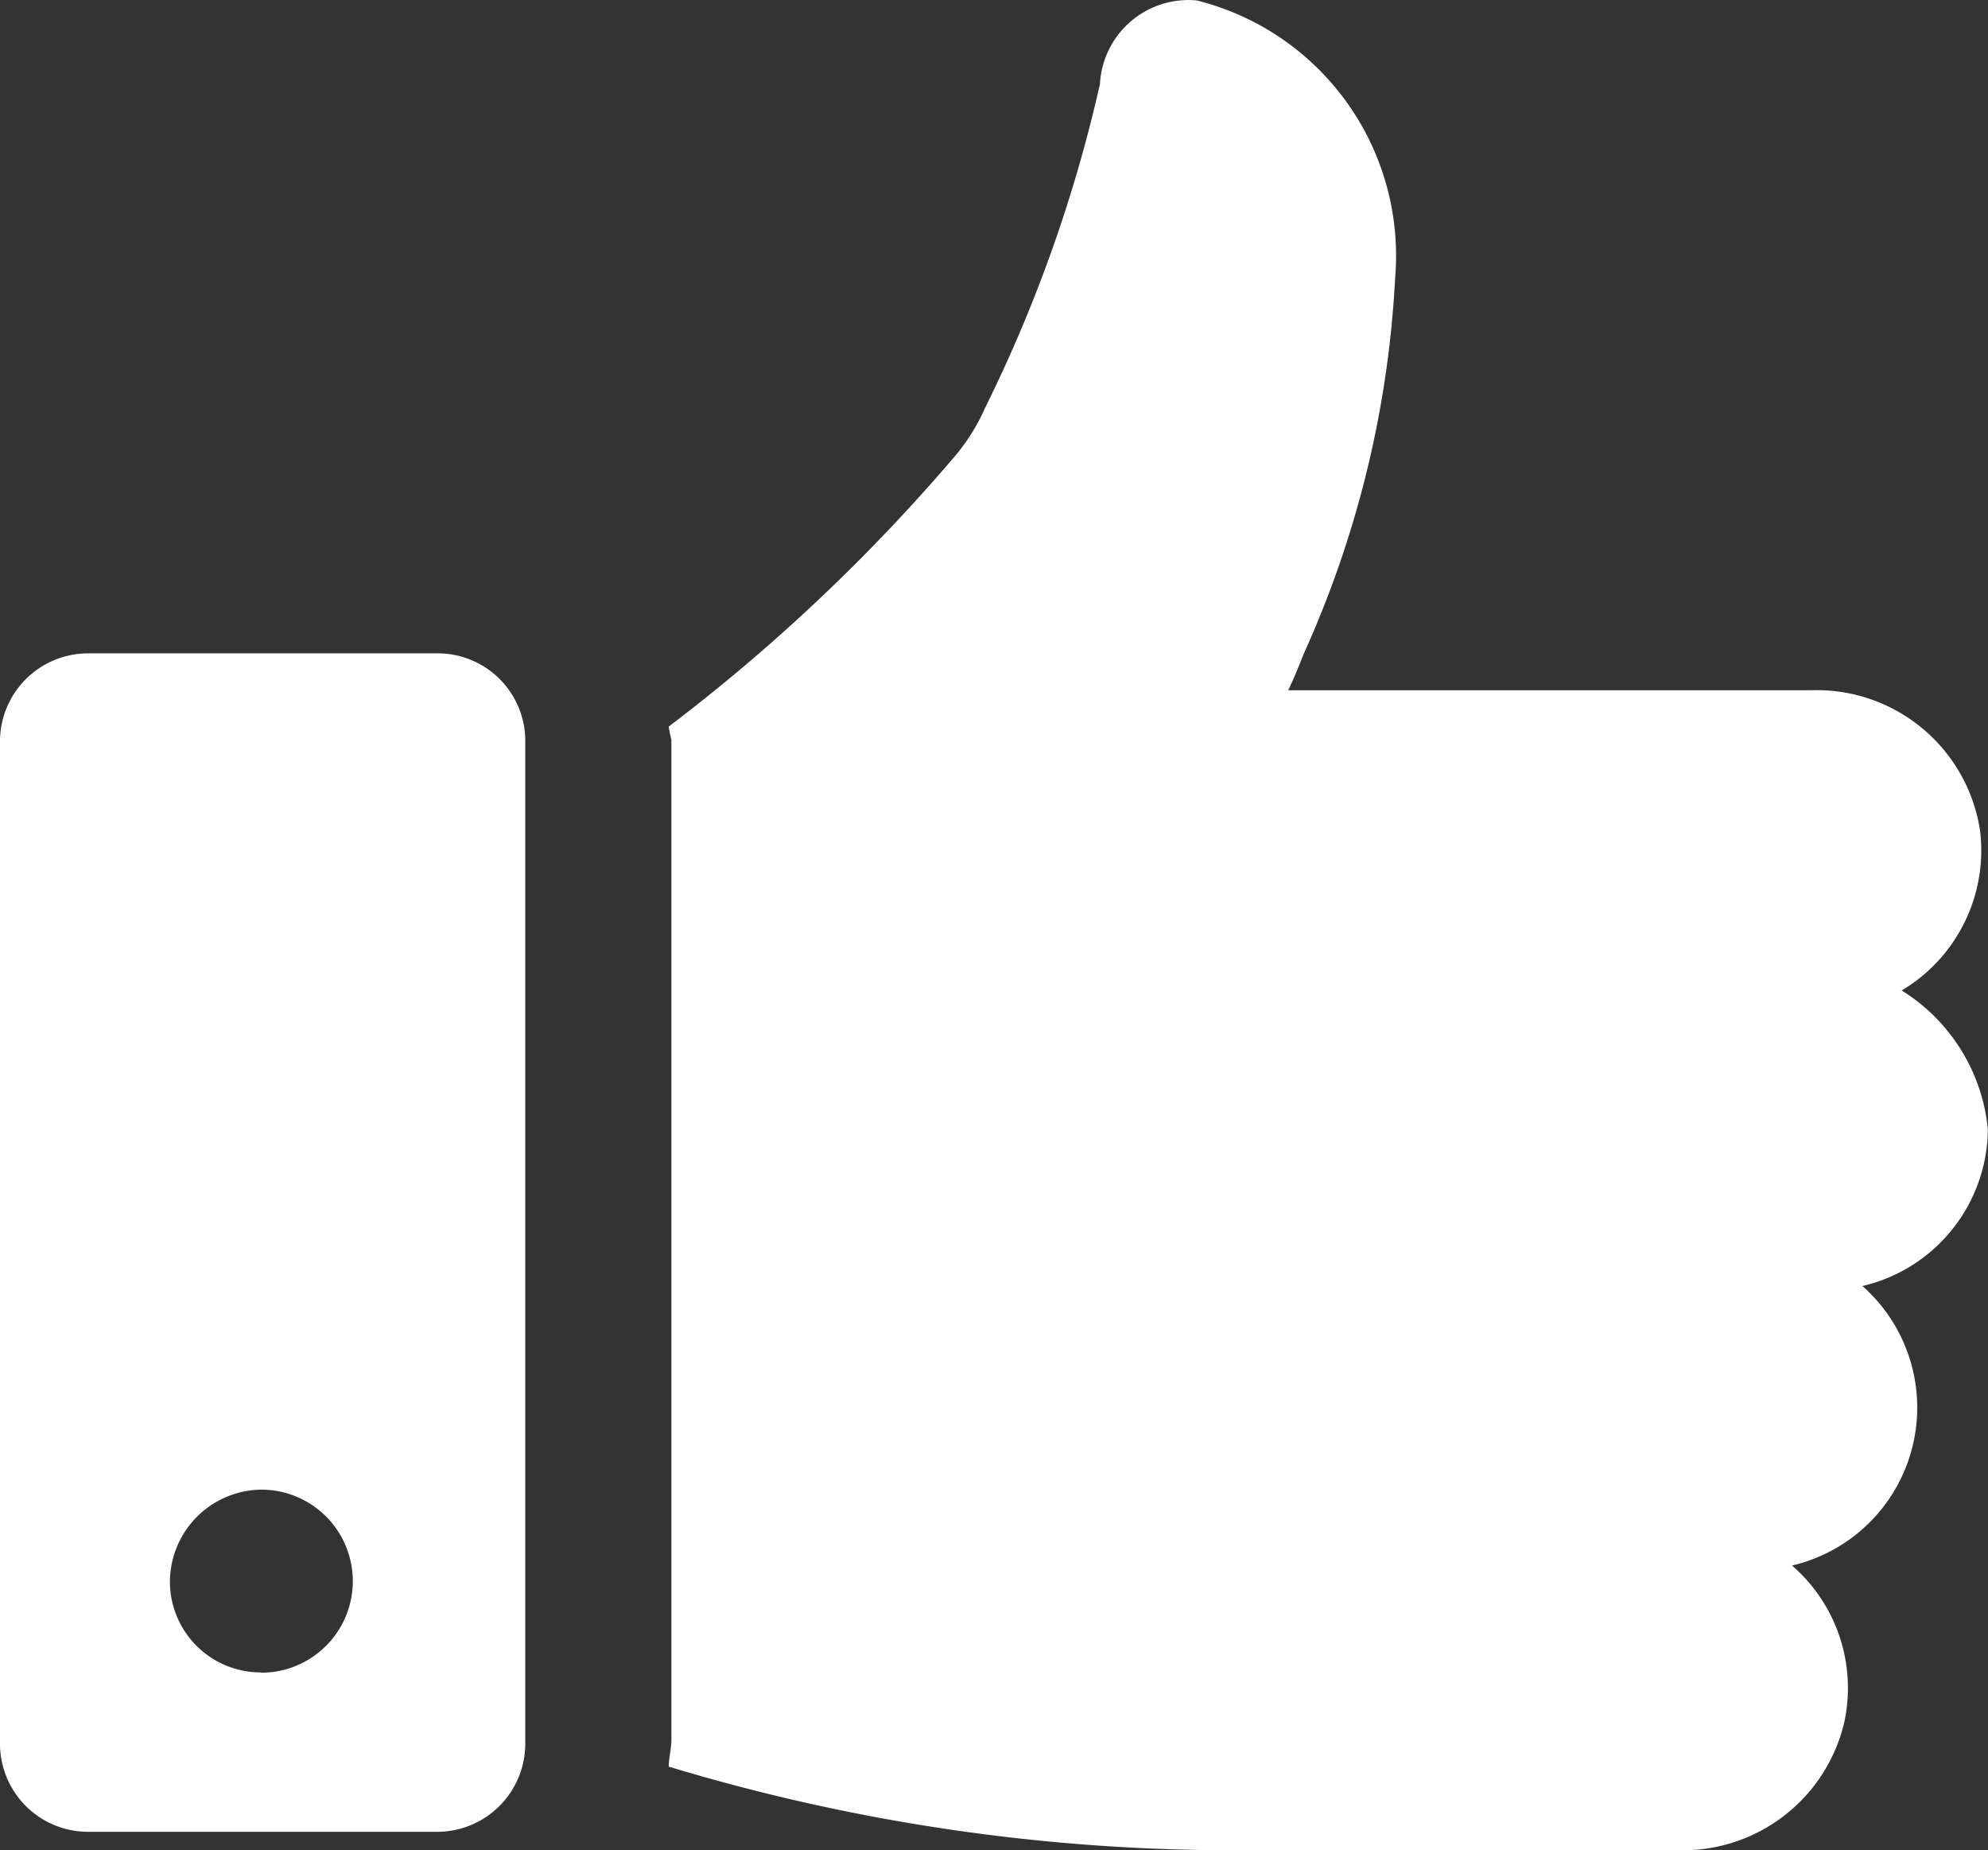
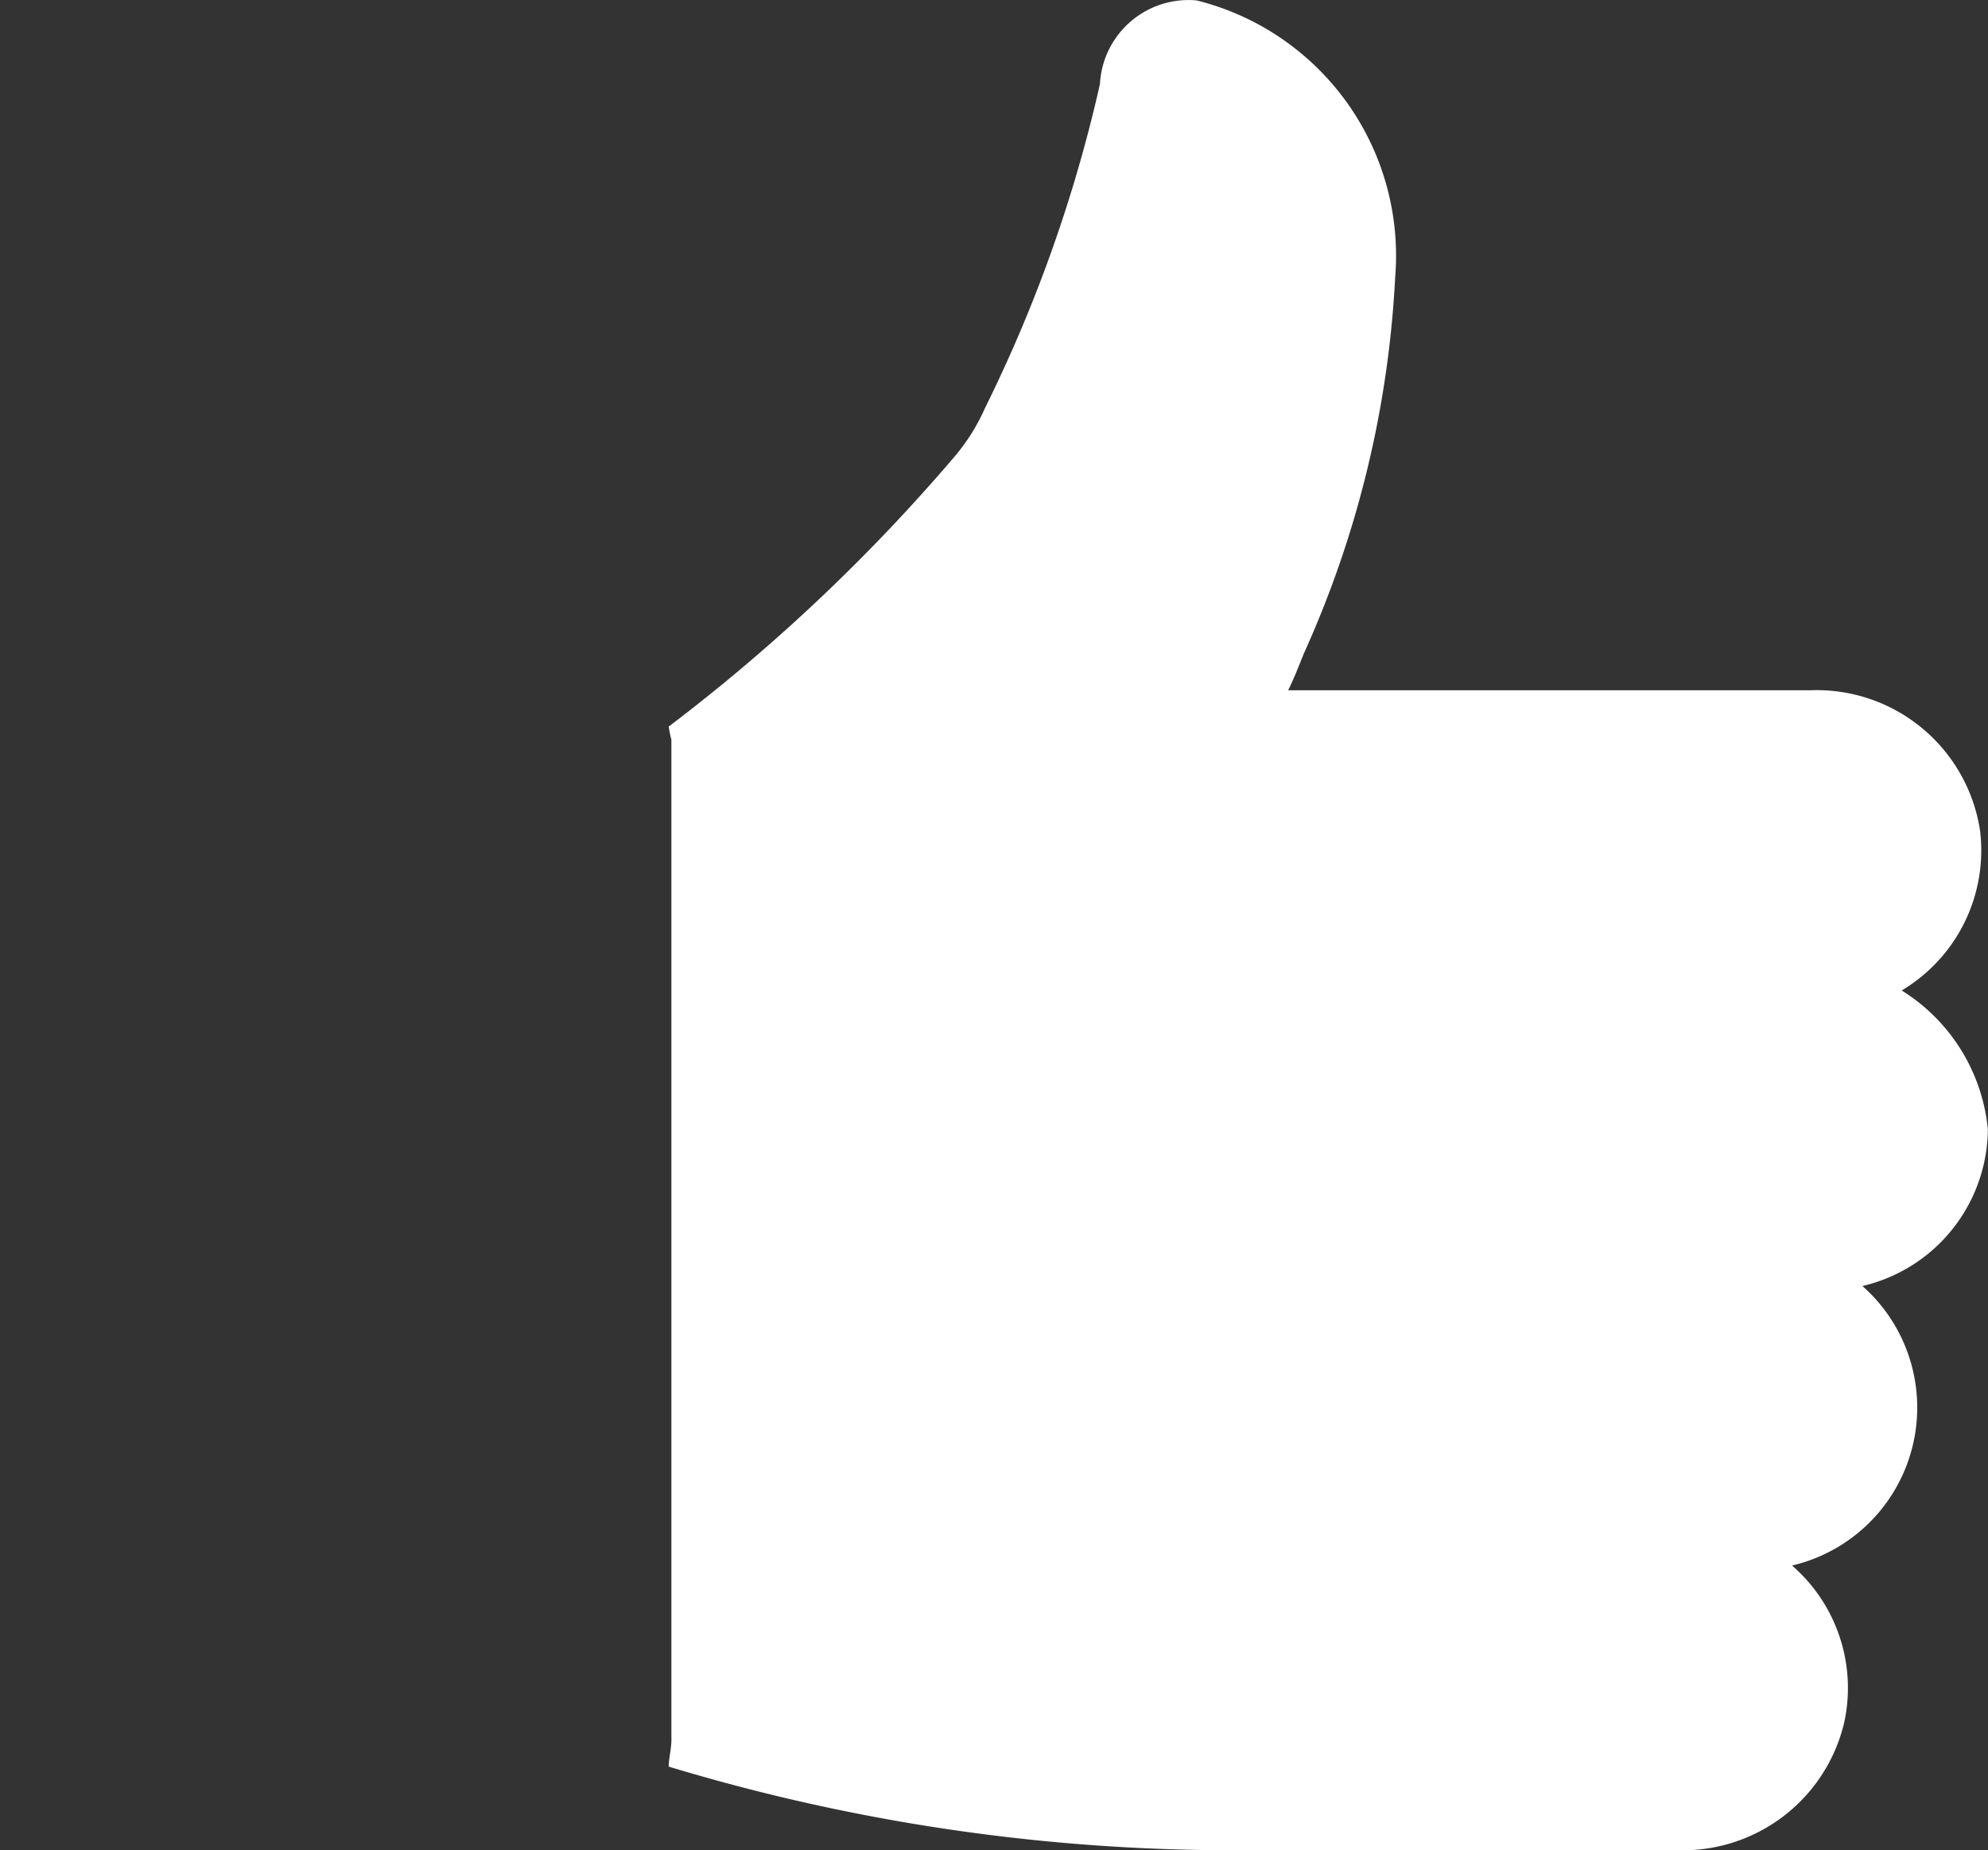
<svg xmlns="http://www.w3.org/2000/svg" width="14.121" height="13.138" viewBox="0 0 14.121 13.138">
  <rect x="0" y="0" width="14.121" height="13.138" fill="#333333" stroke="none" />
  <g id="noun-easy-3918175" transform="translate(-2.5 -14.594)">
    <g id="Group_67546" data-name="Group 67546" transform="translate(2.5 14.594)">
      <path id="Path_36830" data-name="Path 36830" d="M36.858,21.628a1.158,1.158,0,0,0,.557-1.132,1.174,1.174,0,0,0-1.206-1H32.5c.037-.074.074-.167.111-.26a7.386,7.386,0,0,0,.649-2.672,1.868,1.868,0,0,0-1.41-1.967.63.63,0,0,0-.687.594,10.267,10.267,0,0,1-.816,2.3,1.412,1.412,0,0,1-.223.353A12.957,12.957,0,0,1,28.1,19.754a.8.8,0,0,0,.019.093v7.107c0,.056-.019.13-.019.186a13.838,13.838,0,0,0,4.027.594h3.154a1.178,1.178,0,0,0,1.169-.909,1.151,1.151,0,0,0-.371-1.113,1.152,1.152,0,0,0,.5-1.985,1.153,1.153,0,0,0,.891-1.113A1.31,1.31,0,0,0,36.858,21.628Z" transform="translate(-23.35 -14.594)" fill="#fff" />
-       <path id="Path_36831" data-name="Path 36831" d="M5.6,39.6H3.131a.626.626,0,0,0-.631.631v7.107a.626.626,0,0,0,.631.631H5.6a.626.626,0,0,0,.631-.631V40.212A.622.622,0,0,0,5.6,39.6ZM4.356,46.837a.645.645,0,0,1-.649-.649.657.657,0,0,1,.649-.649.649.649,0,0,1,0,1.3Z" transform="translate(-2.5 -34.96)" fill="#fff" />
    </g>
  </g>
</svg>